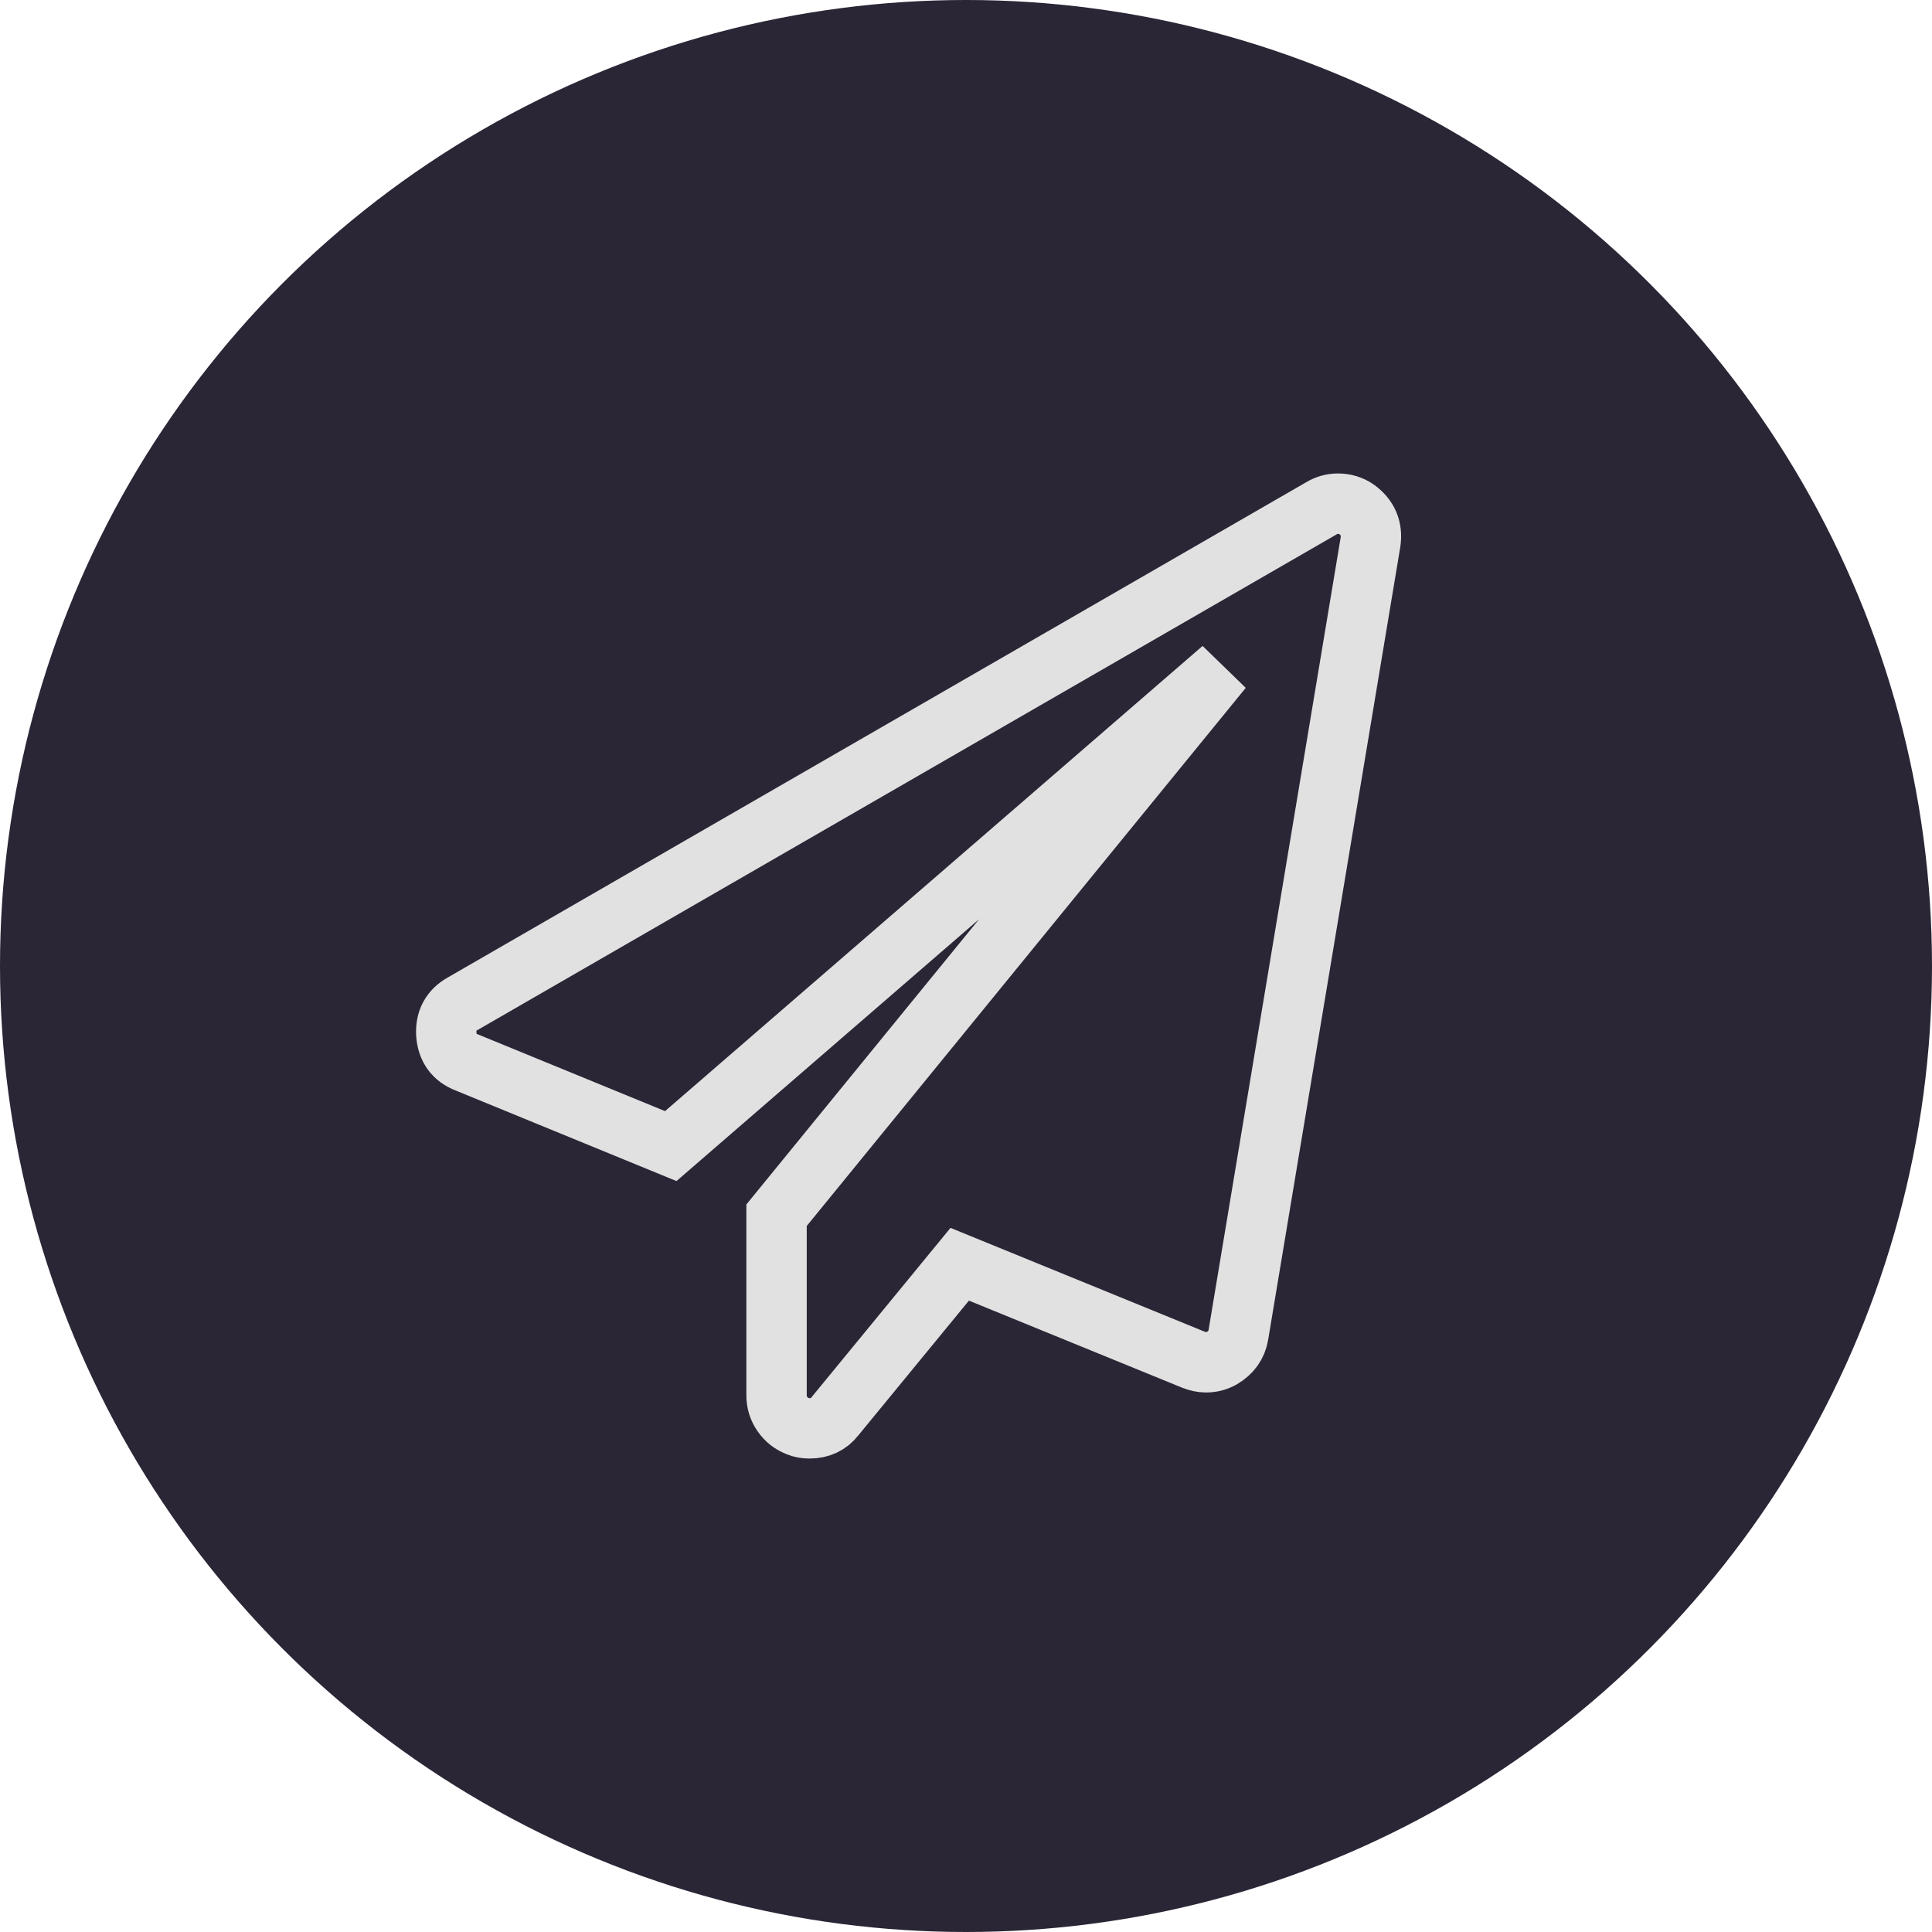
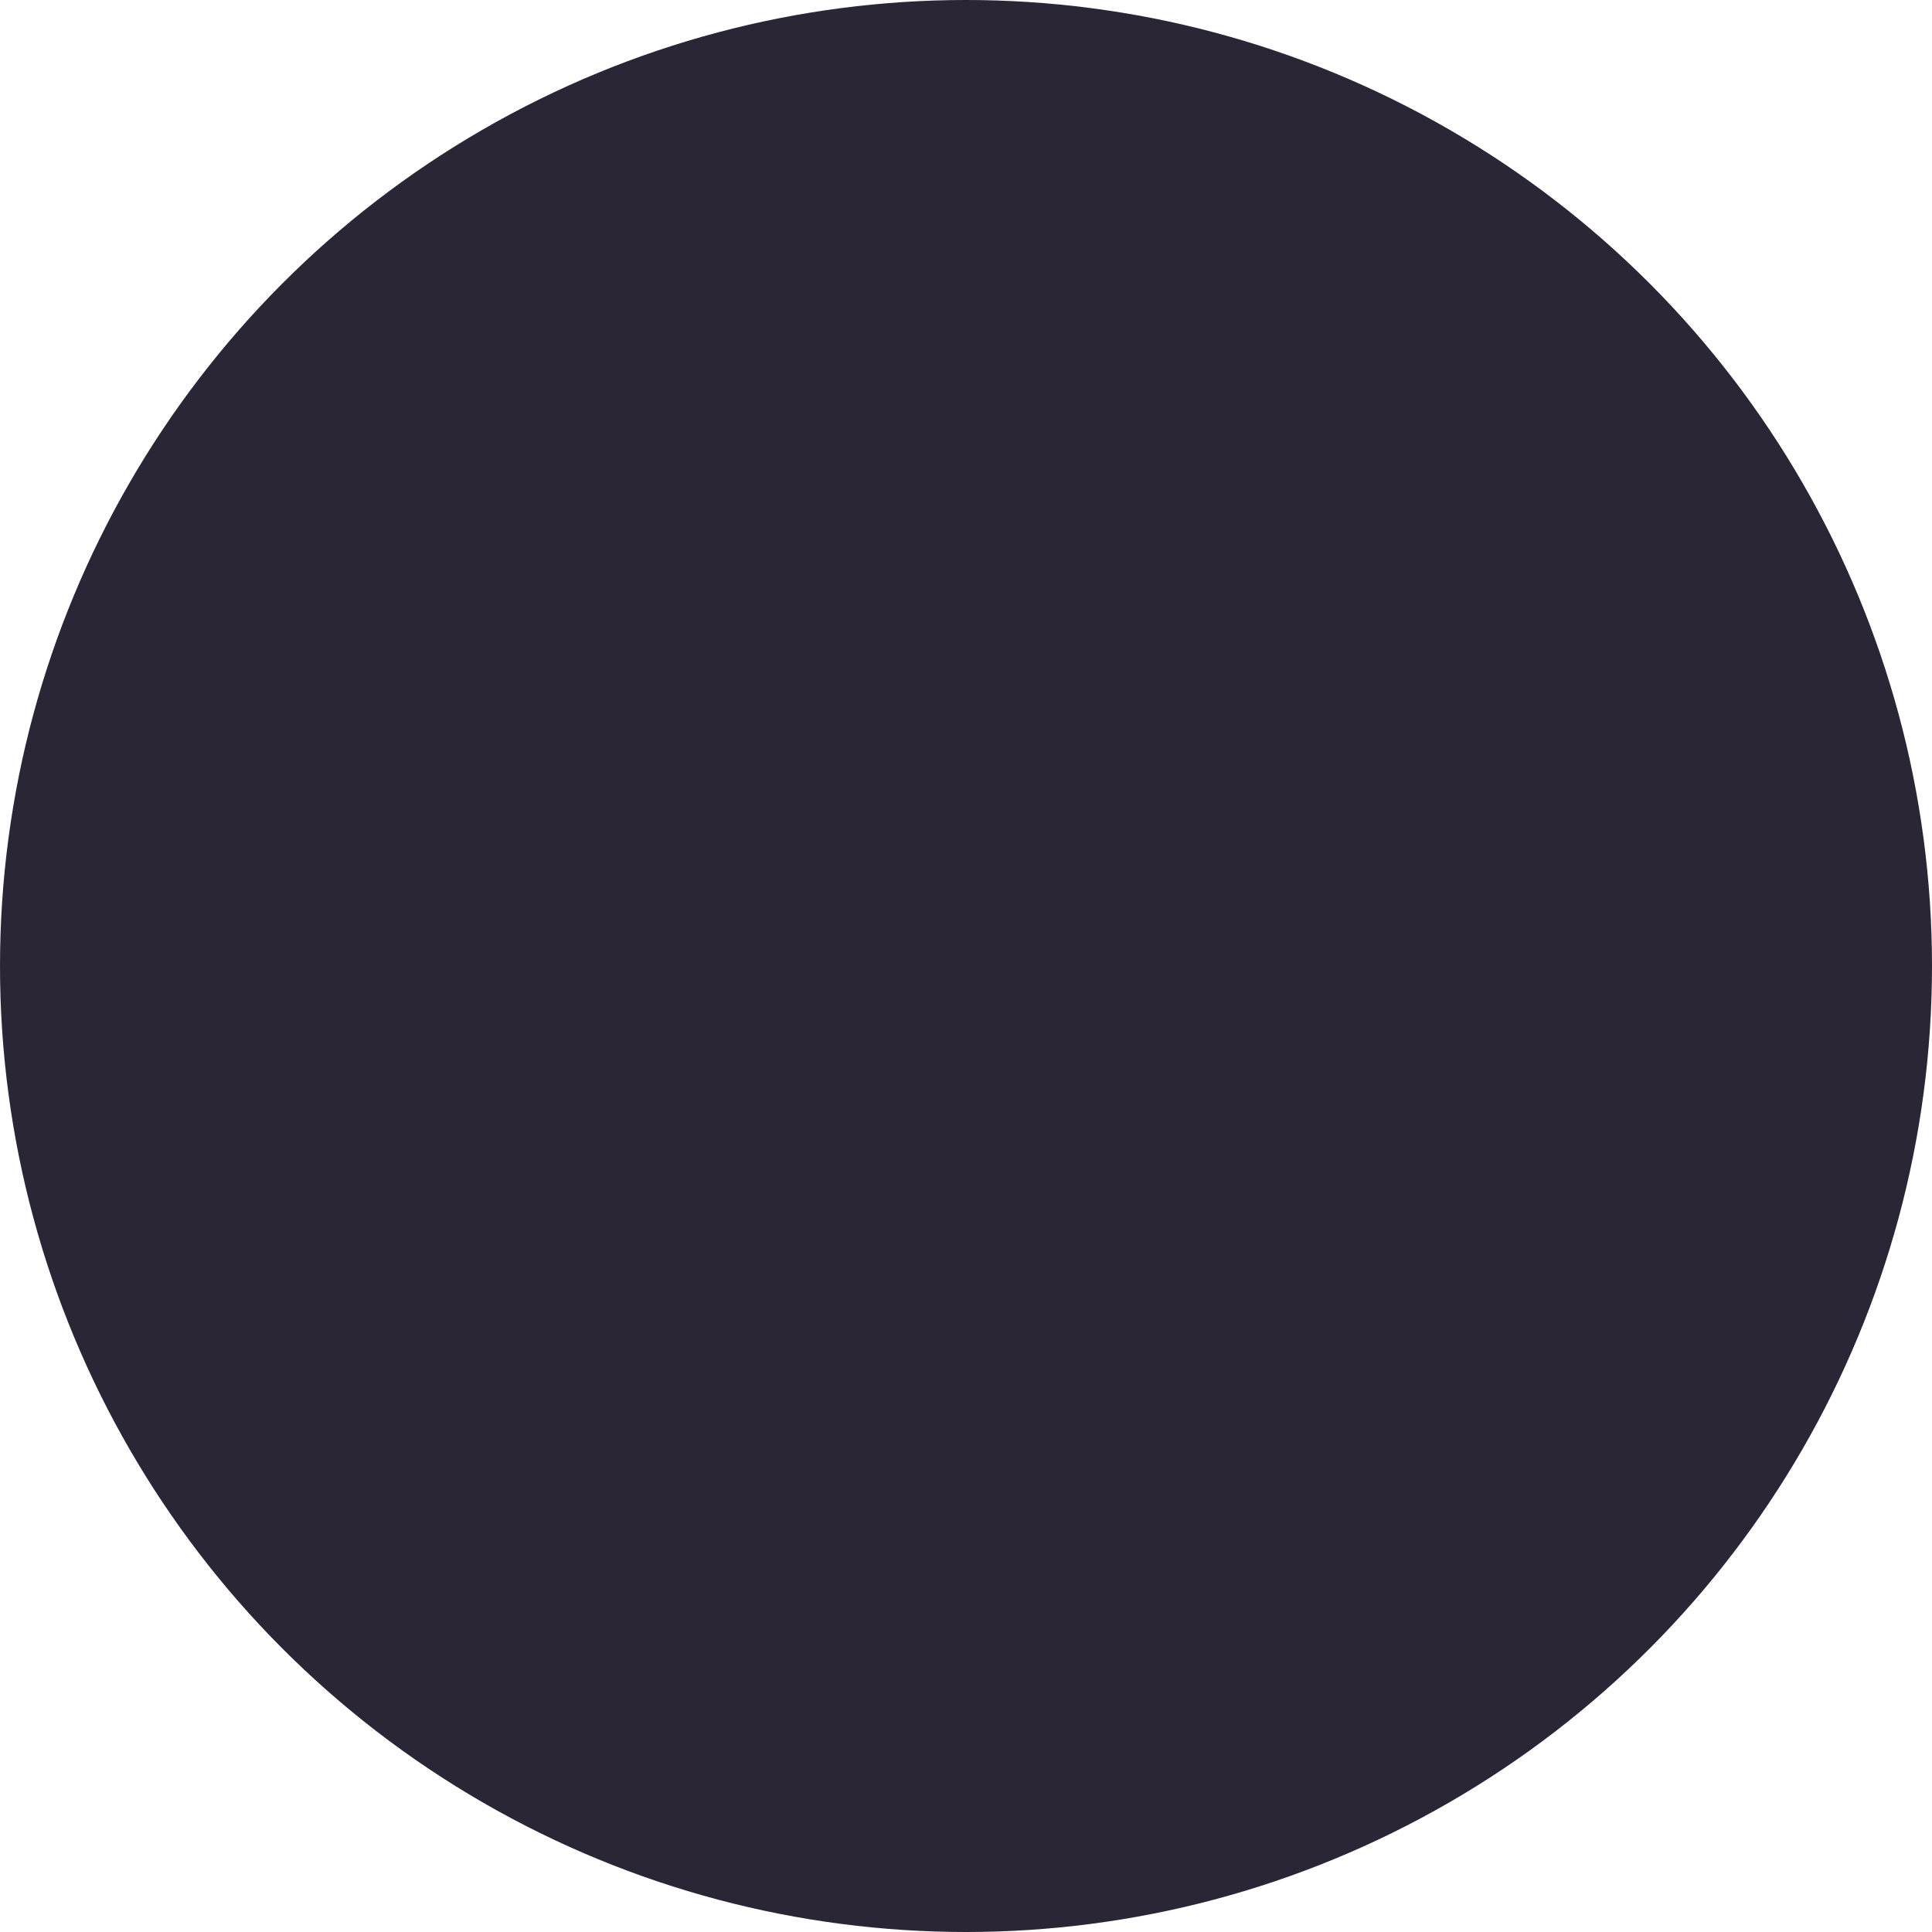
<svg xmlns="http://www.w3.org/2000/svg" width="32" height="32" viewBox="0 0 32 32" fill="none">
  <circle cx="16" cy="16" r="16" fill="#2B2636" />
-   <path fill-rule="evenodd" clip-rule="evenodd" d="M22.699 8.983L20.511 22.111C20.483 22.276 20.391 22.404 20.238 22.495C20.158 22.541 20.069 22.564 19.973 22.564C19.91 22.564 19.841 22.549 19.767 22.521L15.896 20.94L13.827 23.461C13.725 23.592 13.585 23.658 13.409 23.658C13.335 23.658 13.272 23.646 13.22 23.624C13.112 23.584 13.025 23.517 12.96 23.423C12.894 23.329 12.862 23.225 12.862 23.111V20.128L20.246 11.077L11.11 18.983L7.733 17.598C7.523 17.518 7.409 17.362 7.392 17.128C7.38 16.9 7.471 16.732 7.665 16.624L21.887 8.419C21.973 8.367 22.064 8.342 22.16 8.342C22.274 8.342 22.377 8.373 22.468 8.436C22.656 8.573 22.733 8.755 22.699 8.983Z" stroke="#E1E1E1" />
</svg>